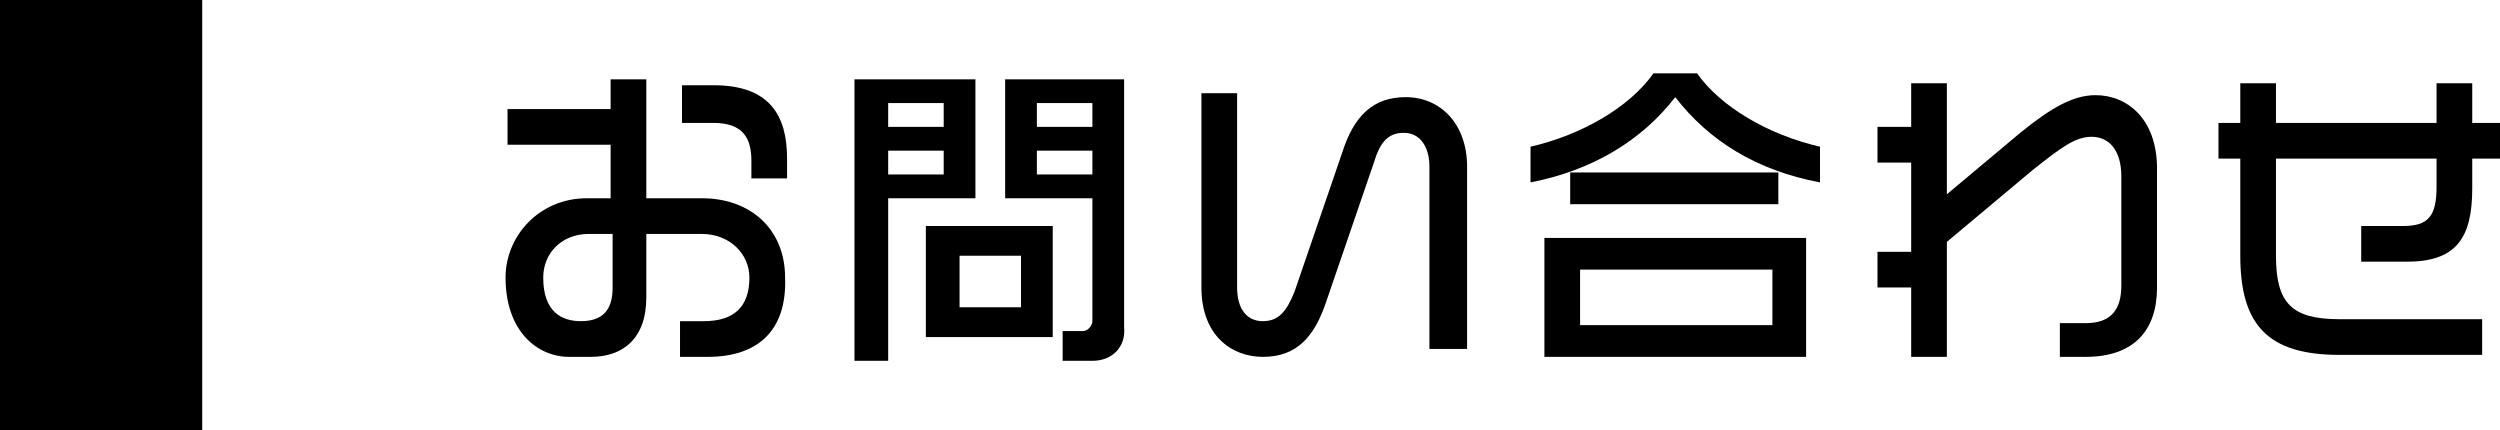
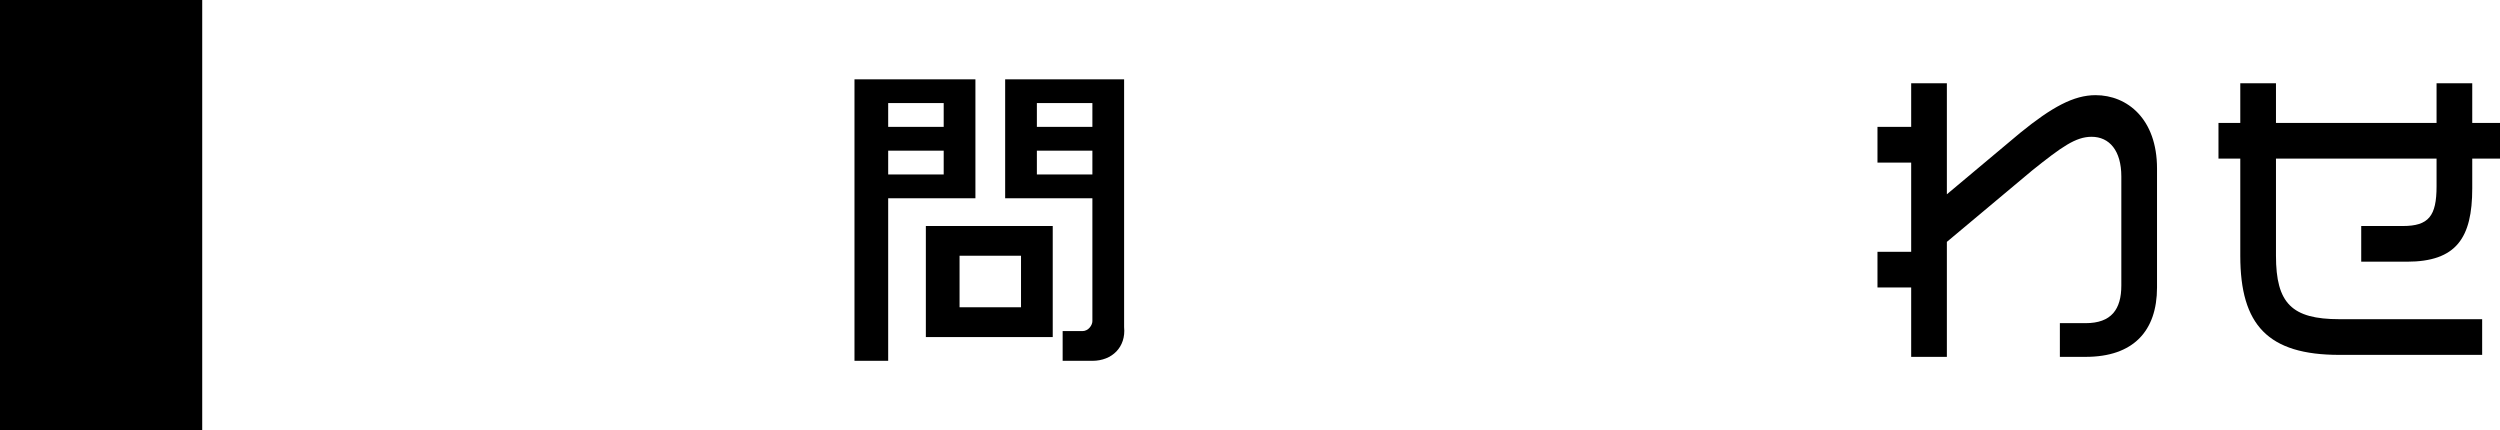
<svg xmlns="http://www.w3.org/2000/svg" version="1.1" id="レイヤー_1" x="0px" y="0px" width="126.1px" height="21.7px" viewBox="0 0 126.1 21.7" style="enable-background:new 0 0 126.1 21.7;" xml:space="preserve">
  <rect width="10.2" height="21.7" />
  <g>
    <g>
-       <path d="M35.7,18h-1.4v-1.8h1.2c1.5,0,2.3-0.7,2.3-2.2c0-1.2-1-2.2-2.4-2.2h-2.8v3.2c0,2.1-1.2,3-2.8,3h-1.1c-1.6,0-3.2-1.3-3.2-4    c0-2.1,1.7-4,4.1-4h1.2V7.3h-5.2V5.5h5.2V4h1.8v6h2.8c2.5,0,4.2,1.6,4.2,4C39.7,16.7,38.2,18,35.7,18z M31,11.8h-1.3    c-1.4,0-2.3,1-2.3,2.2c0,1.7,0.9,2.2,1.9,2.2c1.3,0,1.6-0.8,1.6-1.7V11.8z M37.9,9.1v-1c0-1.1-0.4-1.9-1.9-1.9h-1.6V4.3H36    c2.8,0,3.7,1.5,3.7,3.7v1H37.9z" />
      <path d="M44.8,10v8.2h-1.7V4h6.1V10H44.8z M47.6,5.2h-2.8v1.2h2.8V5.2z M47.6,7.6h-2.8v1.2h2.8V7.6z M46.7,17v-5.6h6.4V17H46.7z     M51.5,12.9h-3.1v2.6h3.1V12.9z M55.1,18.2h-1.5v-1.5h1c0.3,0,0.5-0.3,0.5-0.5V10h-4.4V4h6v12.5C56.8,17.5,56.1,18.2,55.1,18.2z     M55.1,5.2h-2.8v1.2h2.8V5.2z M55.1,7.6h-2.8v1.2h2.8V7.6z" />
-       <path d="M72.1,17.6V8.4c0-0.9-0.4-1.7-1.3-1.7c-0.8,0-1.2,0.5-1.5,1.5l-2.4,7C66.3,17,65.4,18,63.7,18c-1.6,0-3.1-1.1-3.1-3.5V4.7    h1.8v9.8c0,1.1,0.5,1.7,1.3,1.7c0.8,0,1.2-0.5,1.6-1.5l2.4-7c0.6-1.9,1.6-2.8,3.2-2.8c1.8,0,3.1,1.4,3.1,3.5v9.2H72.1z" />
-       <path d="M84.5,4.9c-1.7,2.2-4.2,3.7-7.3,4.3V7.4c2.6-0.6,5-2,6.2-3.7h2.2c1.2,1.7,3.6,3.1,6.2,3.7v1.8C88.6,8.6,86.2,7.1,84.5,4.9    z M77.9,18v-6h13.2v6H77.9z M79.2,10.3V8.7h10.5v1.6H79.2z M89.4,13.6h-9.7v2.8h9.7V13.6z" />
      <path d="M105.2,18h-1.3v-1.7h1.3c1.3,0,1.8-0.7,1.8-1.9V8.9c0-1.3-0.6-2-1.5-2c-0.8,0-1.5,0.5-3,1.7l-4.3,3.6V18h-1.8v-3.5h-1.7    v-1.8h1.7V8.2h-1.7V6.4h1.7V4.2h1.8v5.6l3.7-3.1c1.6-1.3,2.7-1.9,3.8-1.9c1.6,0,3.1,1.2,3.1,3.7v6C108.8,16.7,107.6,18,105.2,18z" />
      <path d="M124.7,8v1.5c0,2.5-0.8,3.7-3.3,3.7h-2.3v-1.8h2.1c1.3,0,1.7-0.5,1.7-2V8h-8.1v4.9c0,2.4,0.8,3.2,3.2,3.2h7.2v1.8H118    c-3.6,0-5-1.5-5-5V8h-1.1V6.2h1.1v-2h1.8v2h8.1v-2h1.8v2h1.4V8H124.7z" />
    </g>
  </g>
</svg>